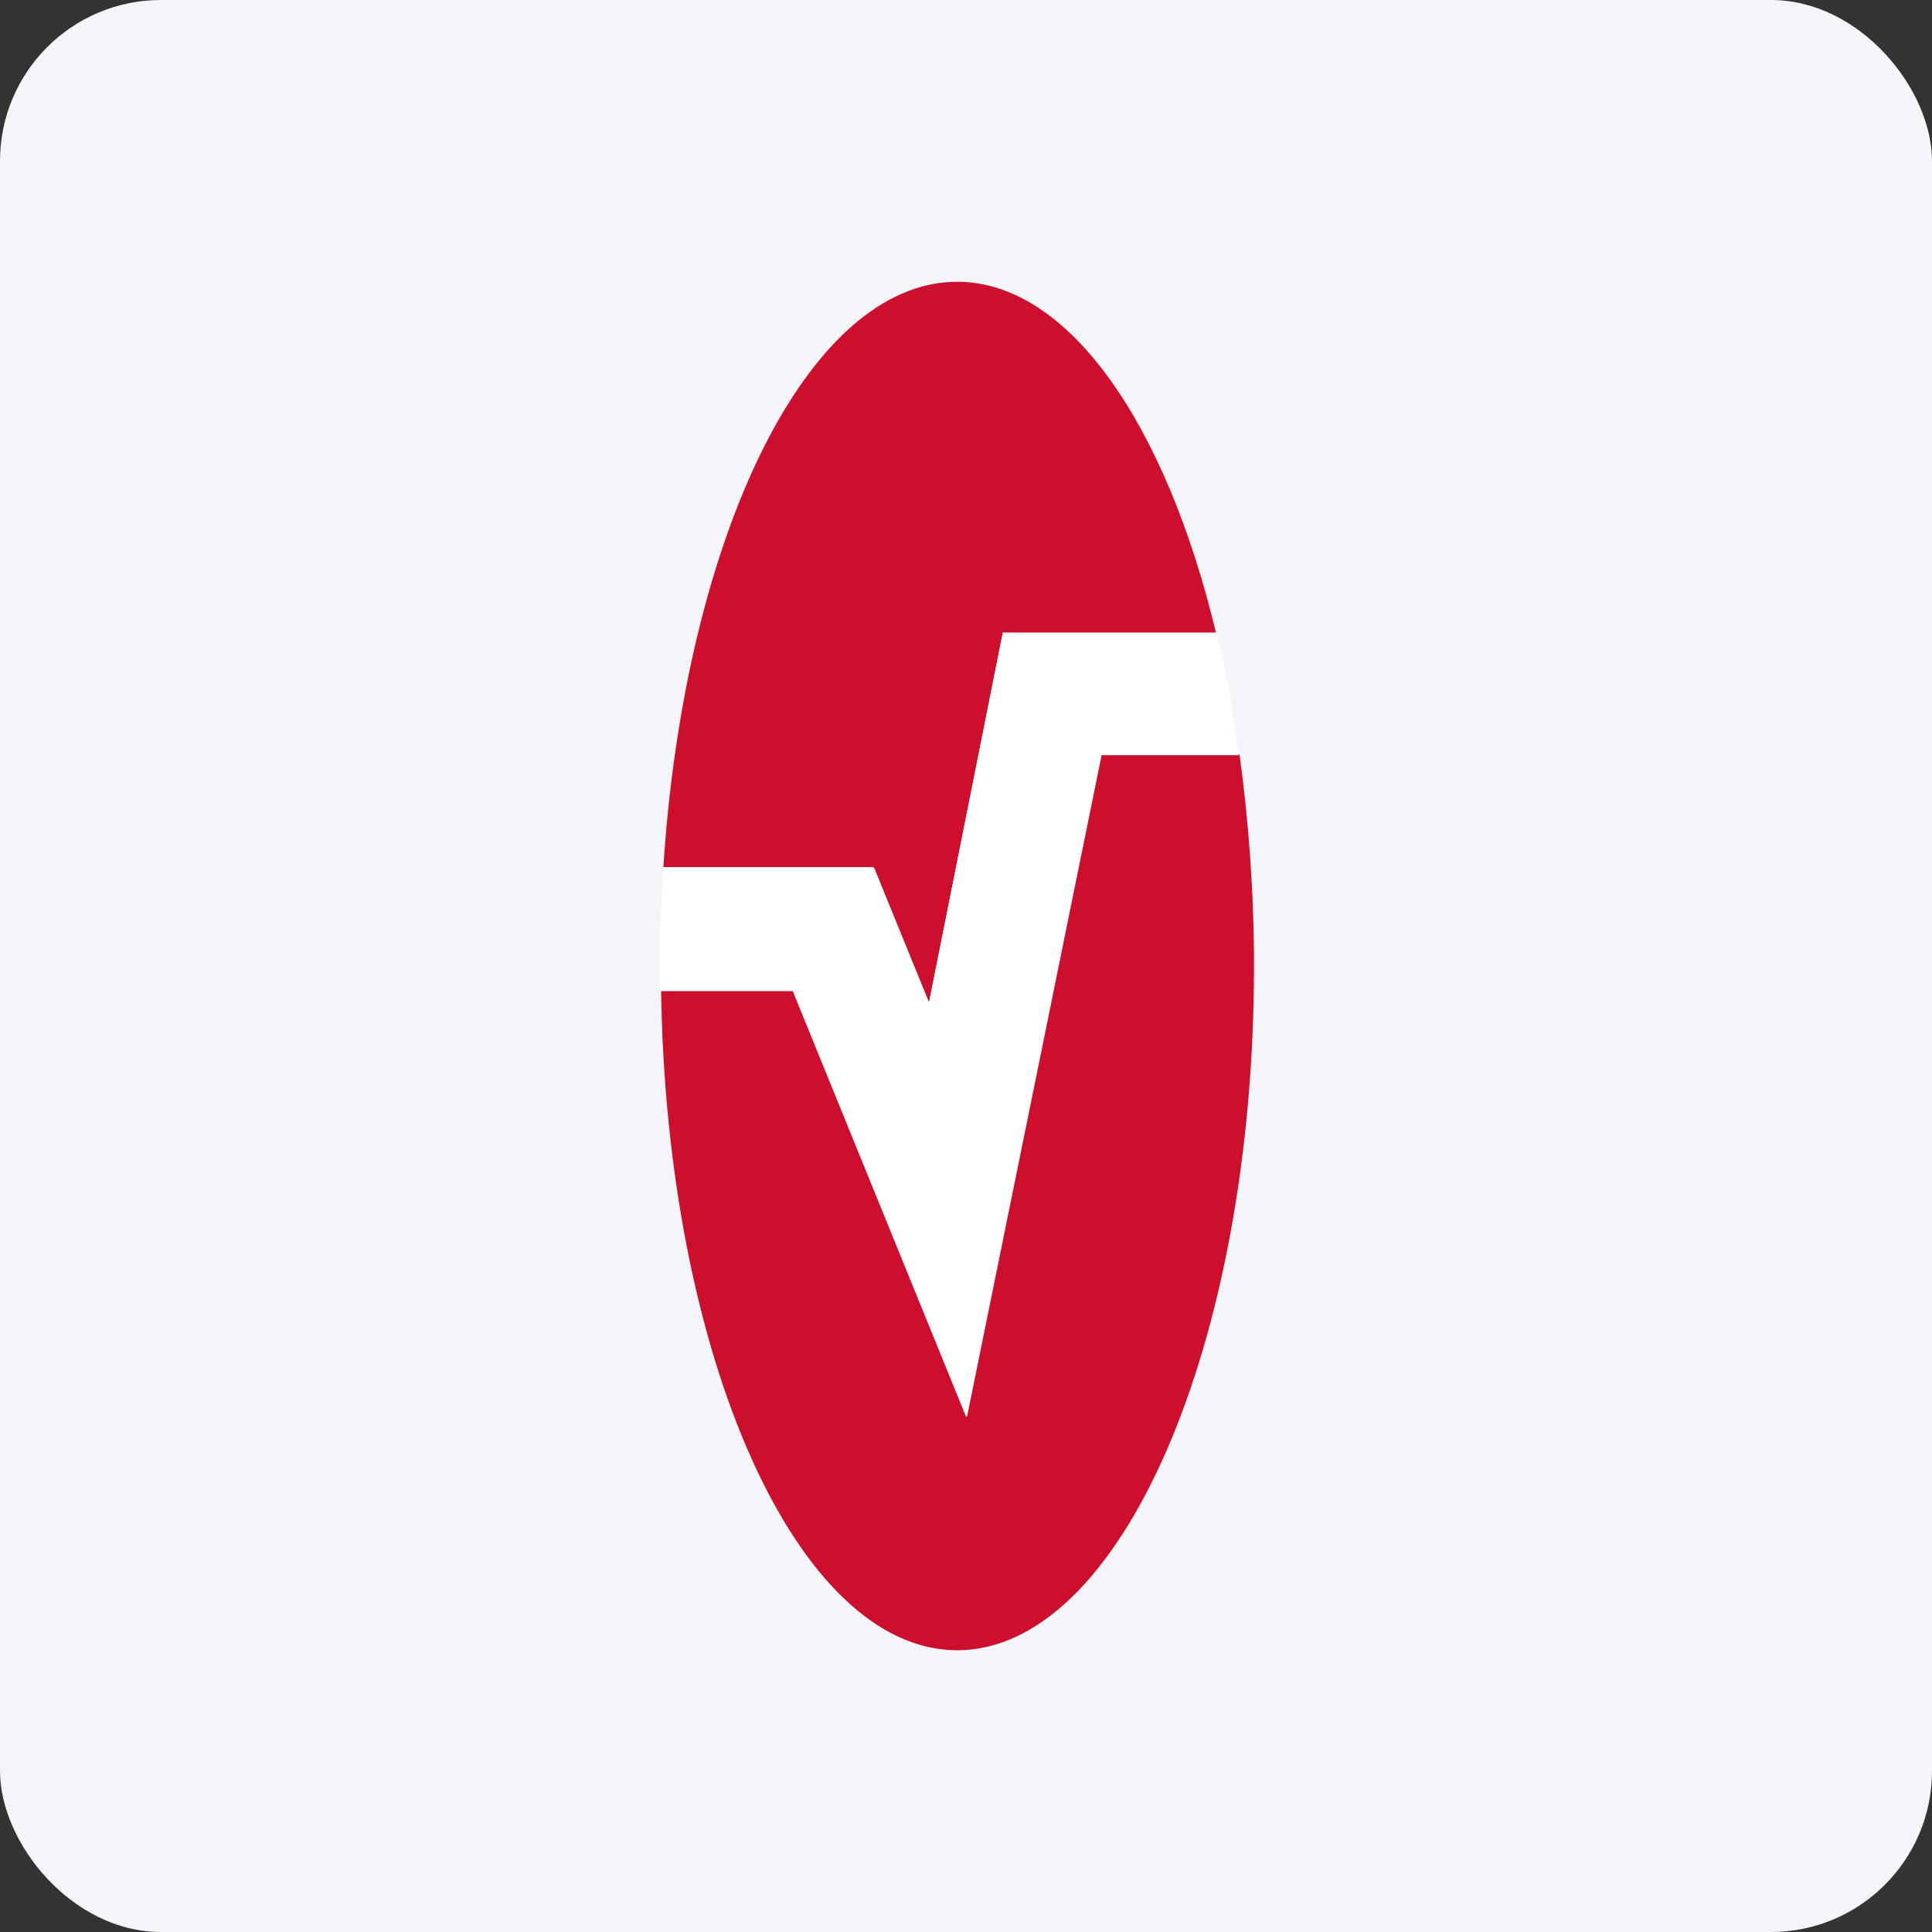
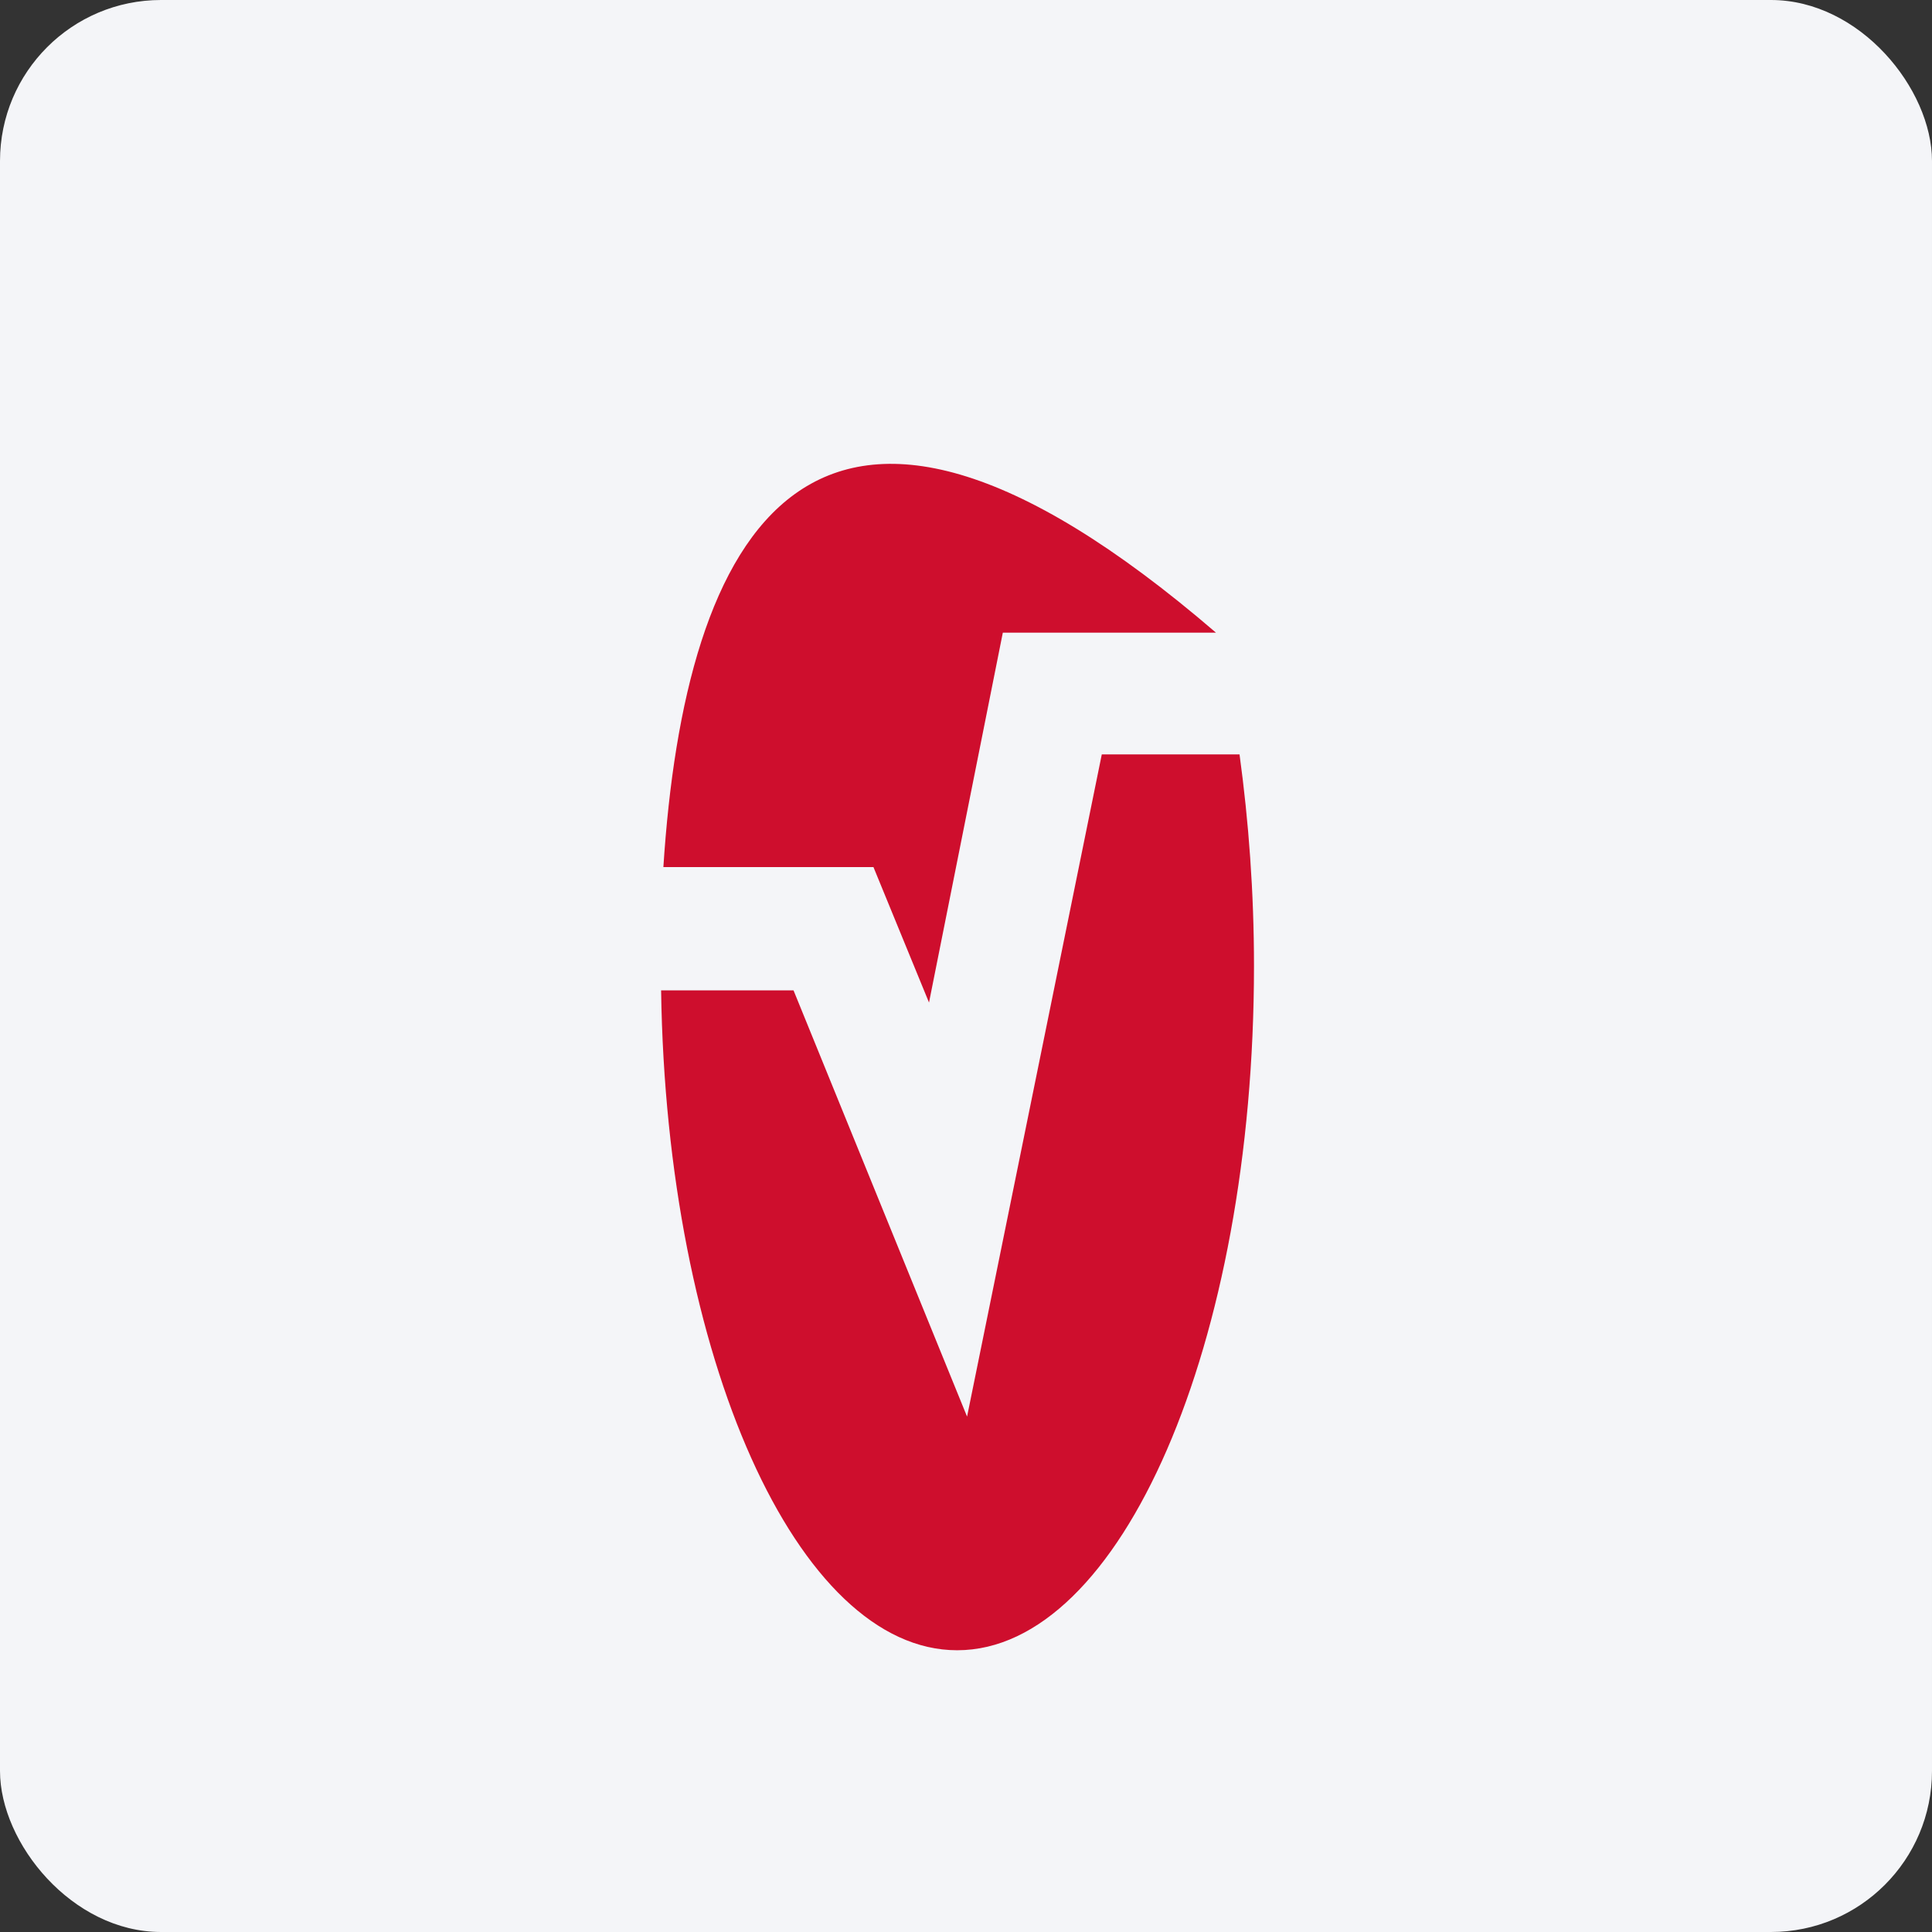
<svg xmlns="http://www.w3.org/2000/svg" width="96" height="96" viewBox="0 0 96 96" fill="none">
  <rect x="0" y="0" width="96" height="96" fill="#333333" stroke="none" />
  <rect width="96" height="96" rx="8" fill="#F4F5F8" />
-   <path d="M46.162 49.816L49.83 31.436H60.42C57.924 21.036 53.083 14.002 47.561 14.002C40.149 14.002 34.022 26.633 32.963 43.084H43.401L46.162 49.816Z" fill="#CE0E2D" />
+   <path d="M46.162 49.816L49.83 31.436H60.42C40.149 14.002 34.022 26.633 32.963 43.084H43.401L46.162 49.816Z" fill="#CE0E2D" />
  <path d="M54.747 37.487L48.053 70.39L39.43 49.211H32.85C33.114 67.44 39.619 82 47.561 82C55.692 82 62.31 66.759 62.31 48.001C62.31 44.333 62.046 40.815 61.592 37.487H54.747V37.487Z" fill="#CE0E2D" />
-   <path d="M49.83 31.436L46.162 49.816L43.439 43.123H32.963C32.963 43.123 32.888 44.03 32.812 45.921C32.736 47.812 32.812 49.249 32.812 49.249H39.392L48.015 70.428L54.709 37.525H61.554C61.554 37.525 61.289 35.521 61.062 34.235C60.836 32.911 60.42 31.436 60.42 31.436H49.83Z" fill="white" />
</svg>